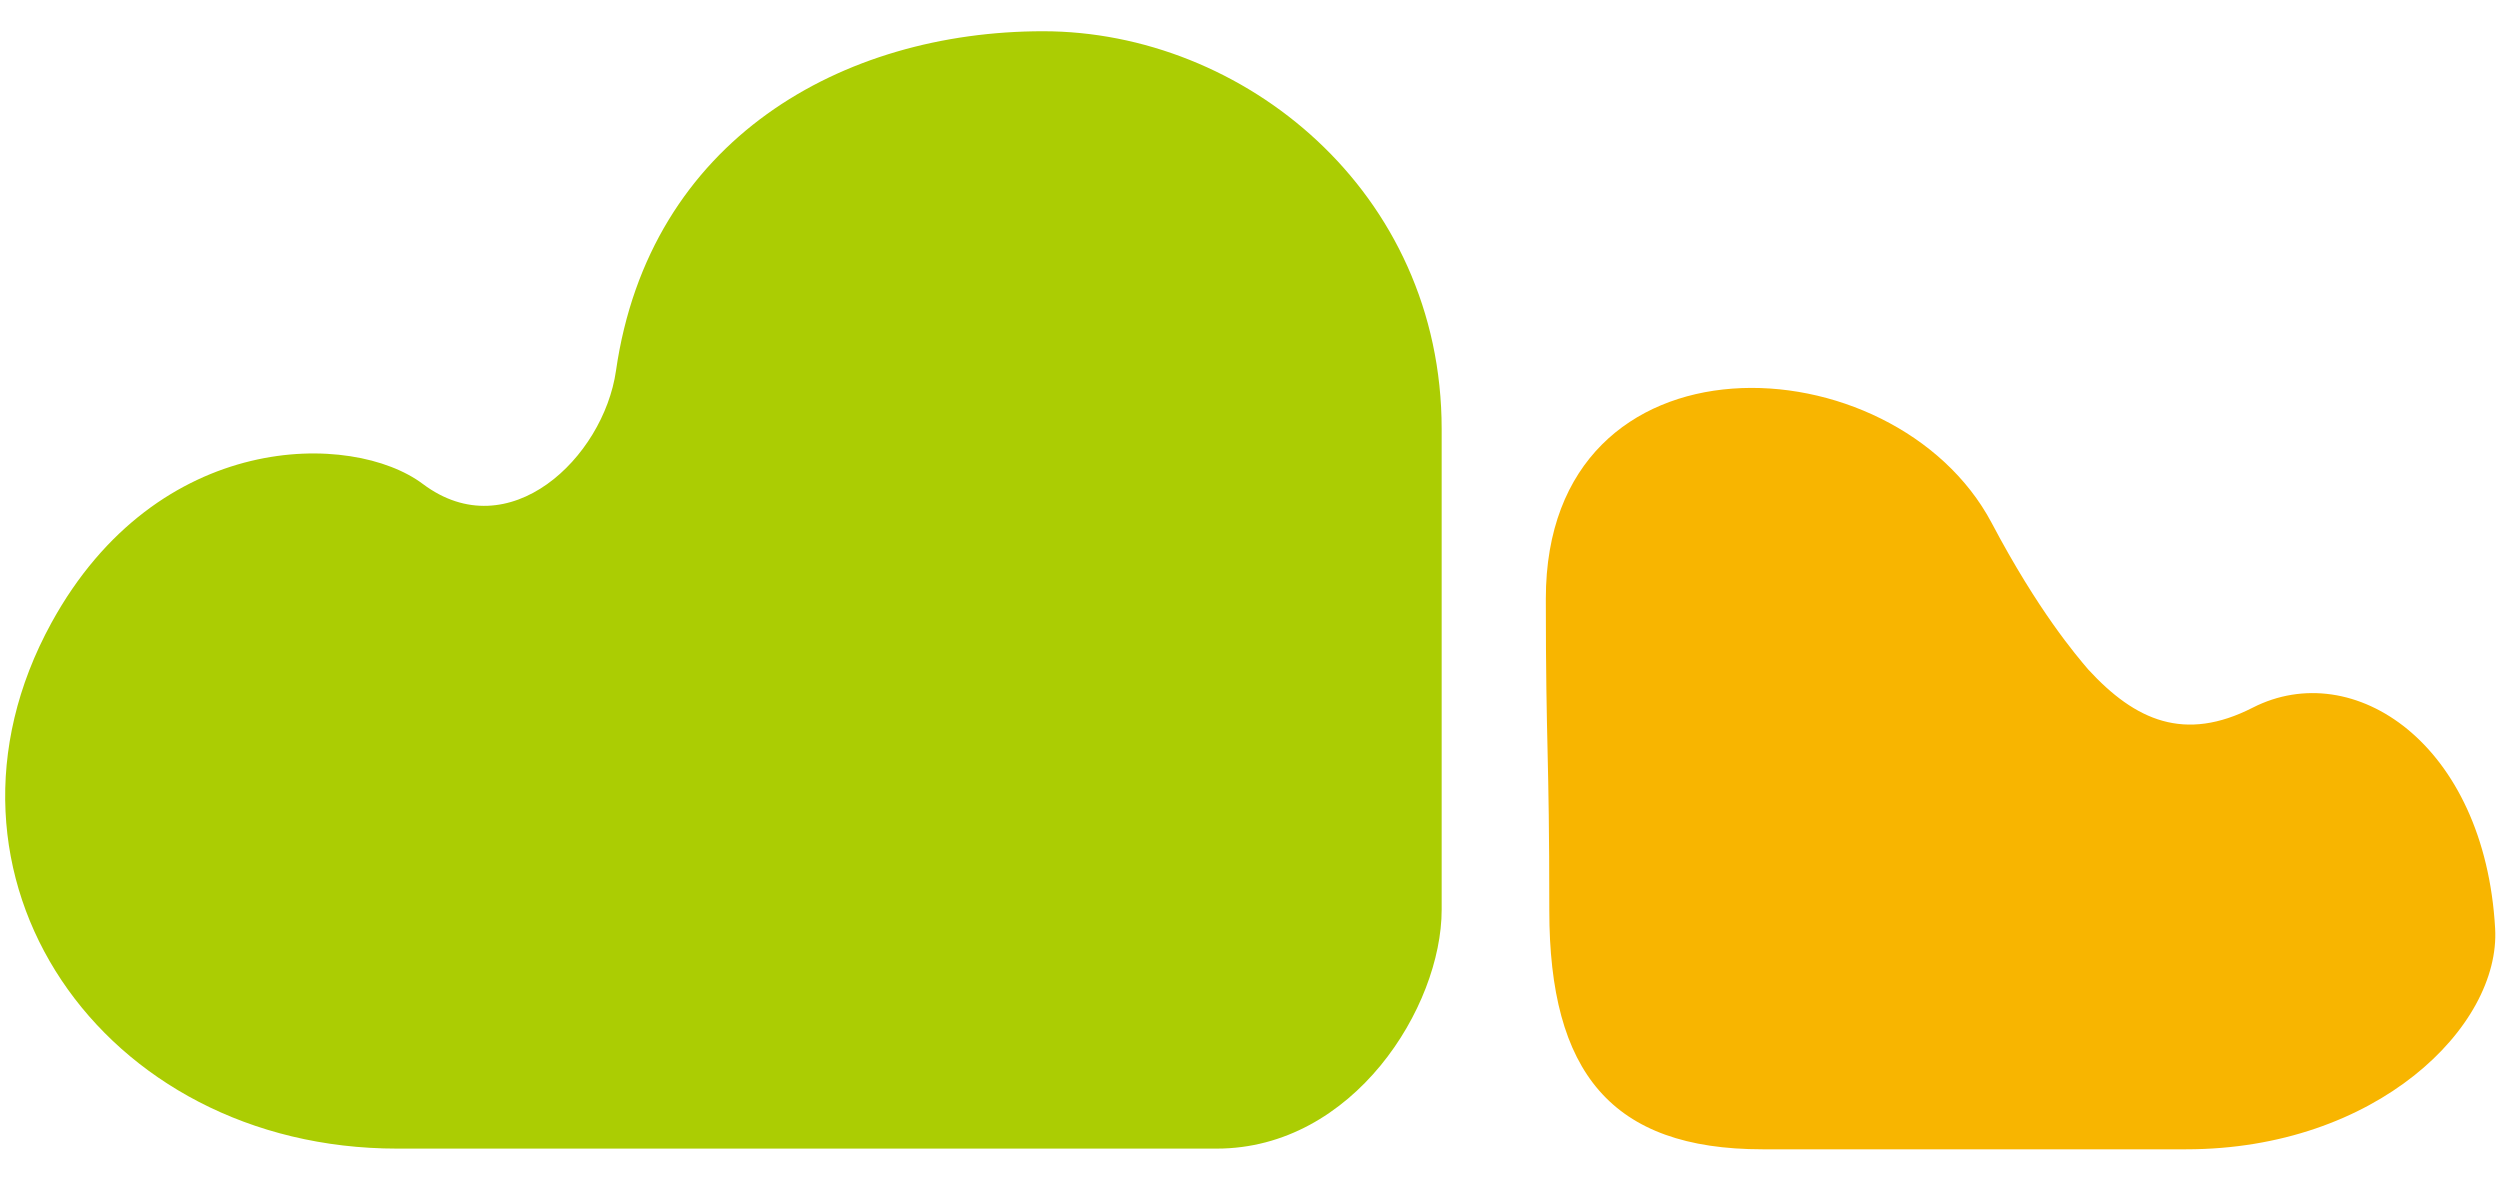
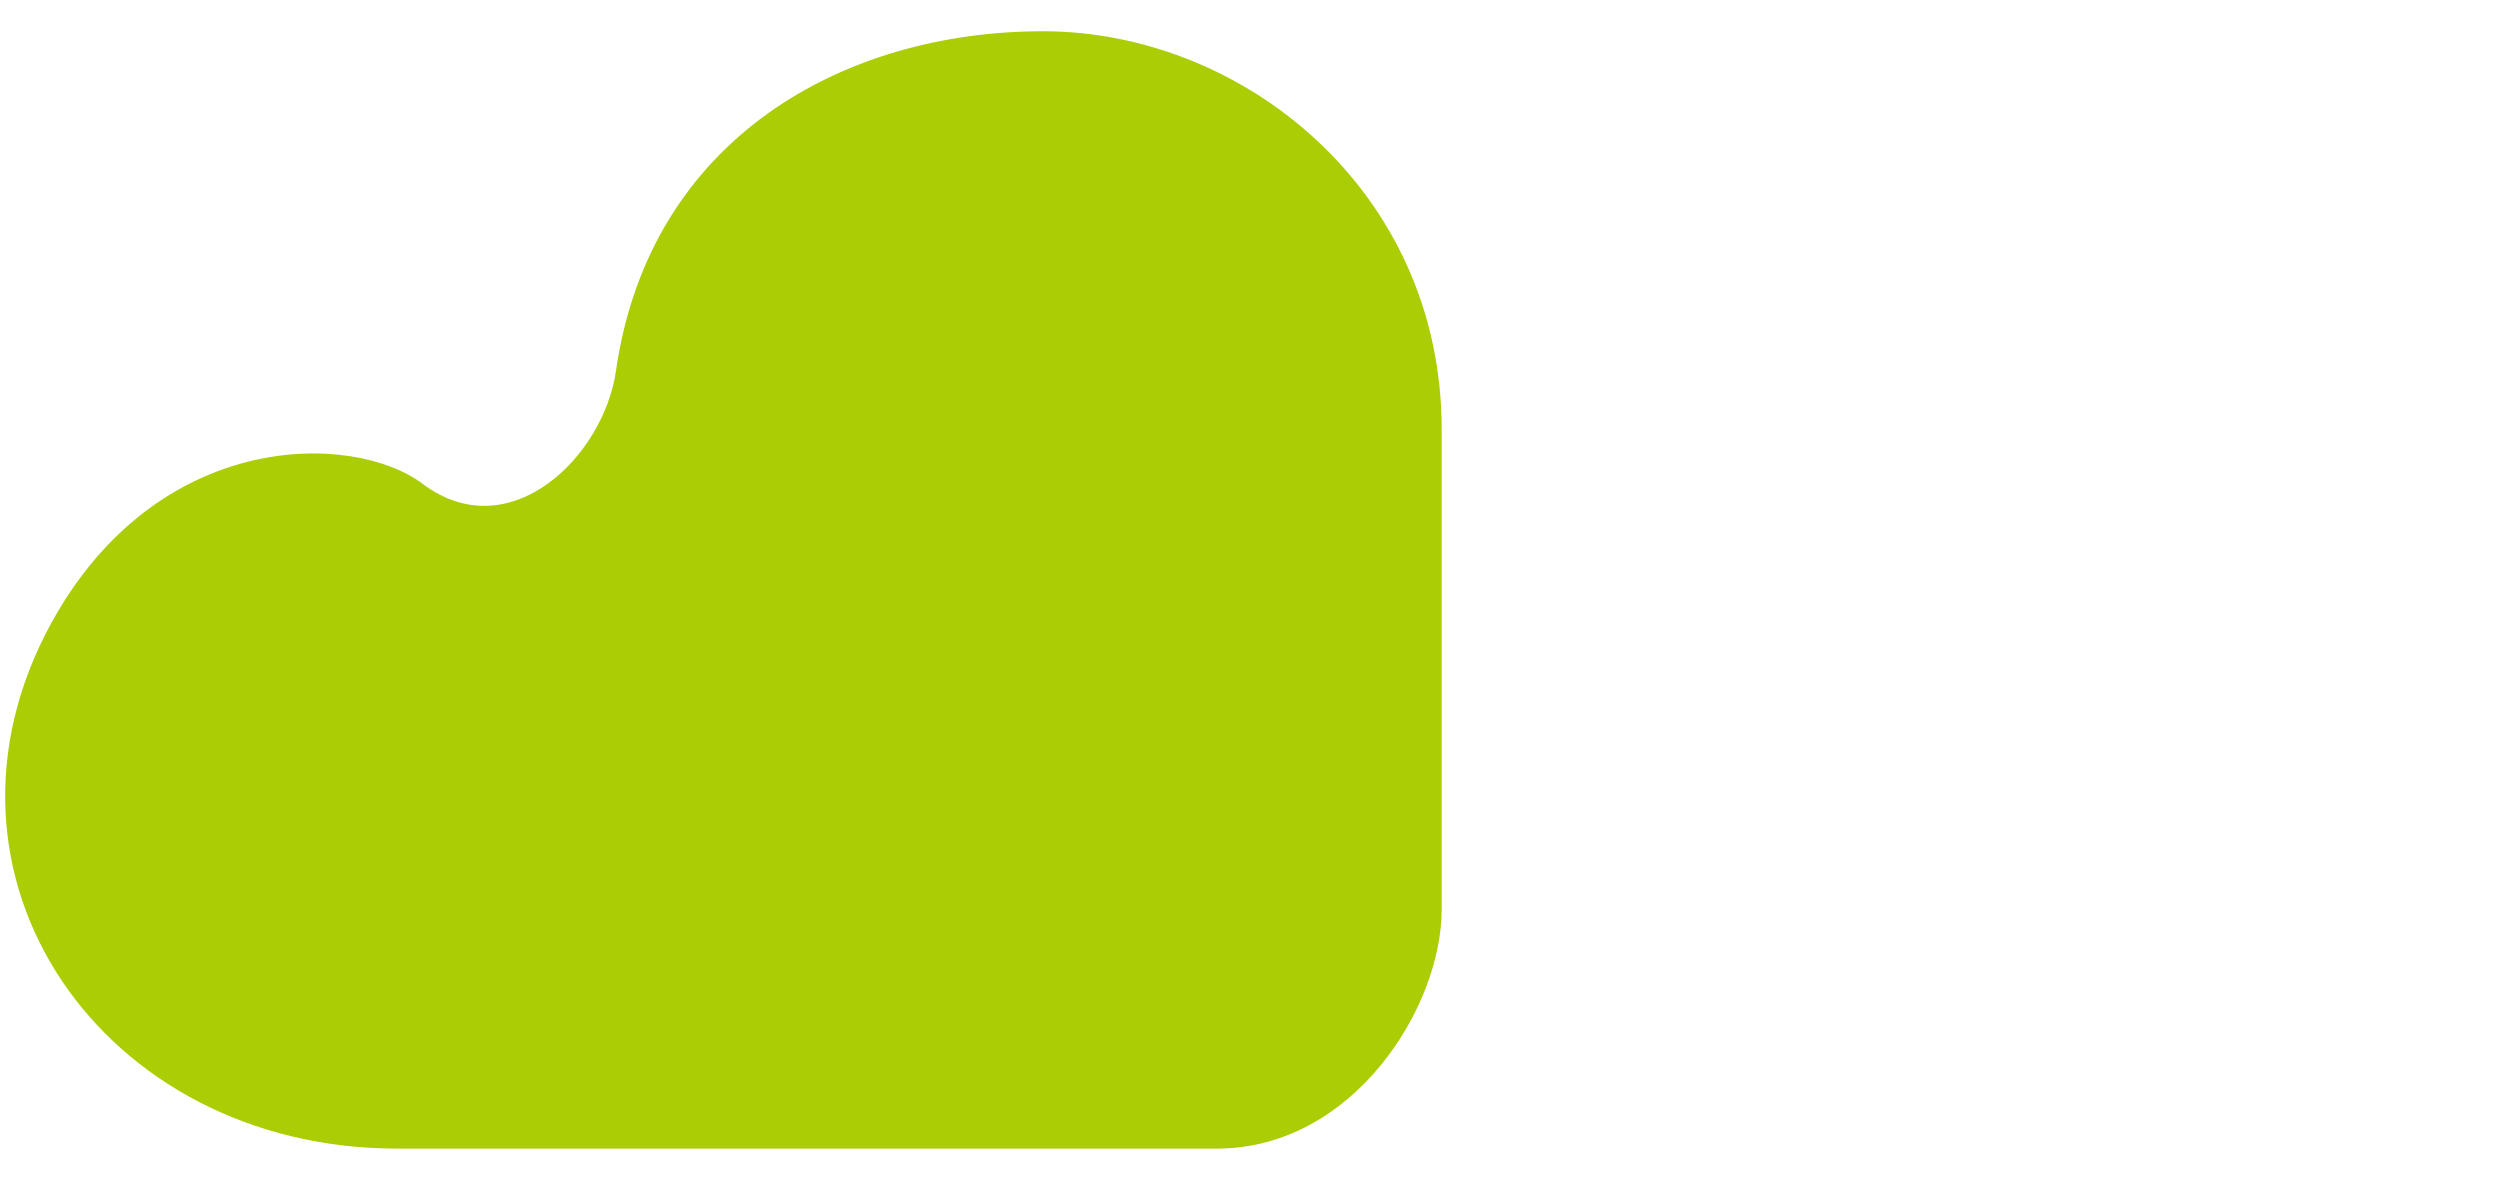
<svg xmlns="http://www.w3.org/2000/svg" version="1.1" id="レイヤー1" x="0px" y="0px" viewBox="0 0 360 170" style="enable-background:new 0 0 360 170;" xml:space="preserve">
  <style type="text/css">
	.st0{fill:#ABCD03;}
	.st1{fill:#F8B500;}
</style>
  <g>
    <g>
      <path class="st0" d="M175.2,165.4c-42.4,0-96.3,0-118,0c-42.6,0-69.7-39.4-49.8-75.7c15.3-27.9,43.4-27.6,53.5-20    c12.4,9.3,26-3.8,27.8-16.3c4.8-33.4,32.7-48.9,61.5-48.9s57.4,23,57.4,57.3s0,55.2,0,69.2S194.9,165.4,175.2,165.4z" />
-       <path class="st1" d="M222.6,86.2c0-39.7,50.2-37.3,64.2-10.9c6.7,12.7,12.2,19.1,13.9,21.1c6.8,7.4,13.9,10.5,23.7,5.5    c14.5-7.4,33.4,5.2,34.9,31.8c0.8,14.1-17.1,31.8-44.5,31.8c-23.3,0-49.4,0-61,0c-21.8,0-30.7-11.1-30.7-34.4    S222.6,108.1,222.6,86.2z" />
    </g>
  </g>
</svg>